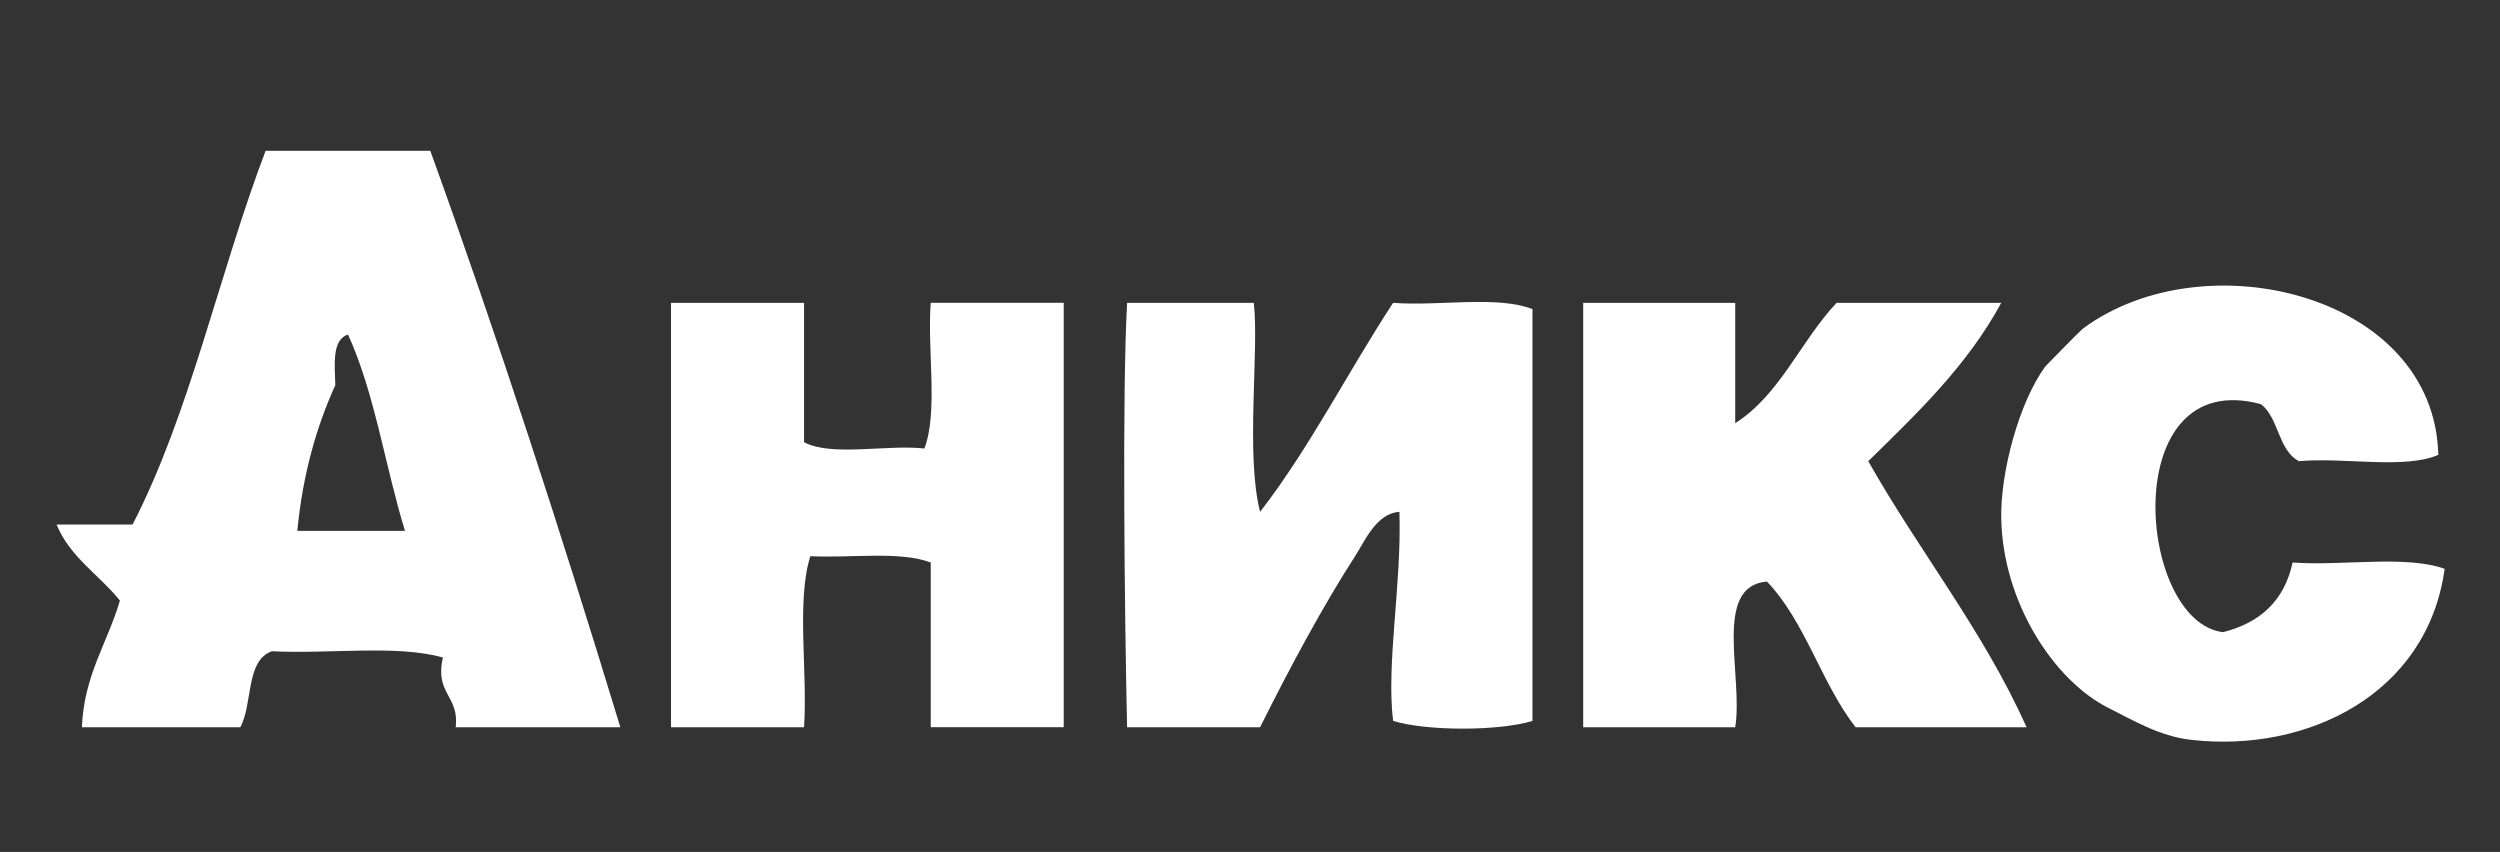
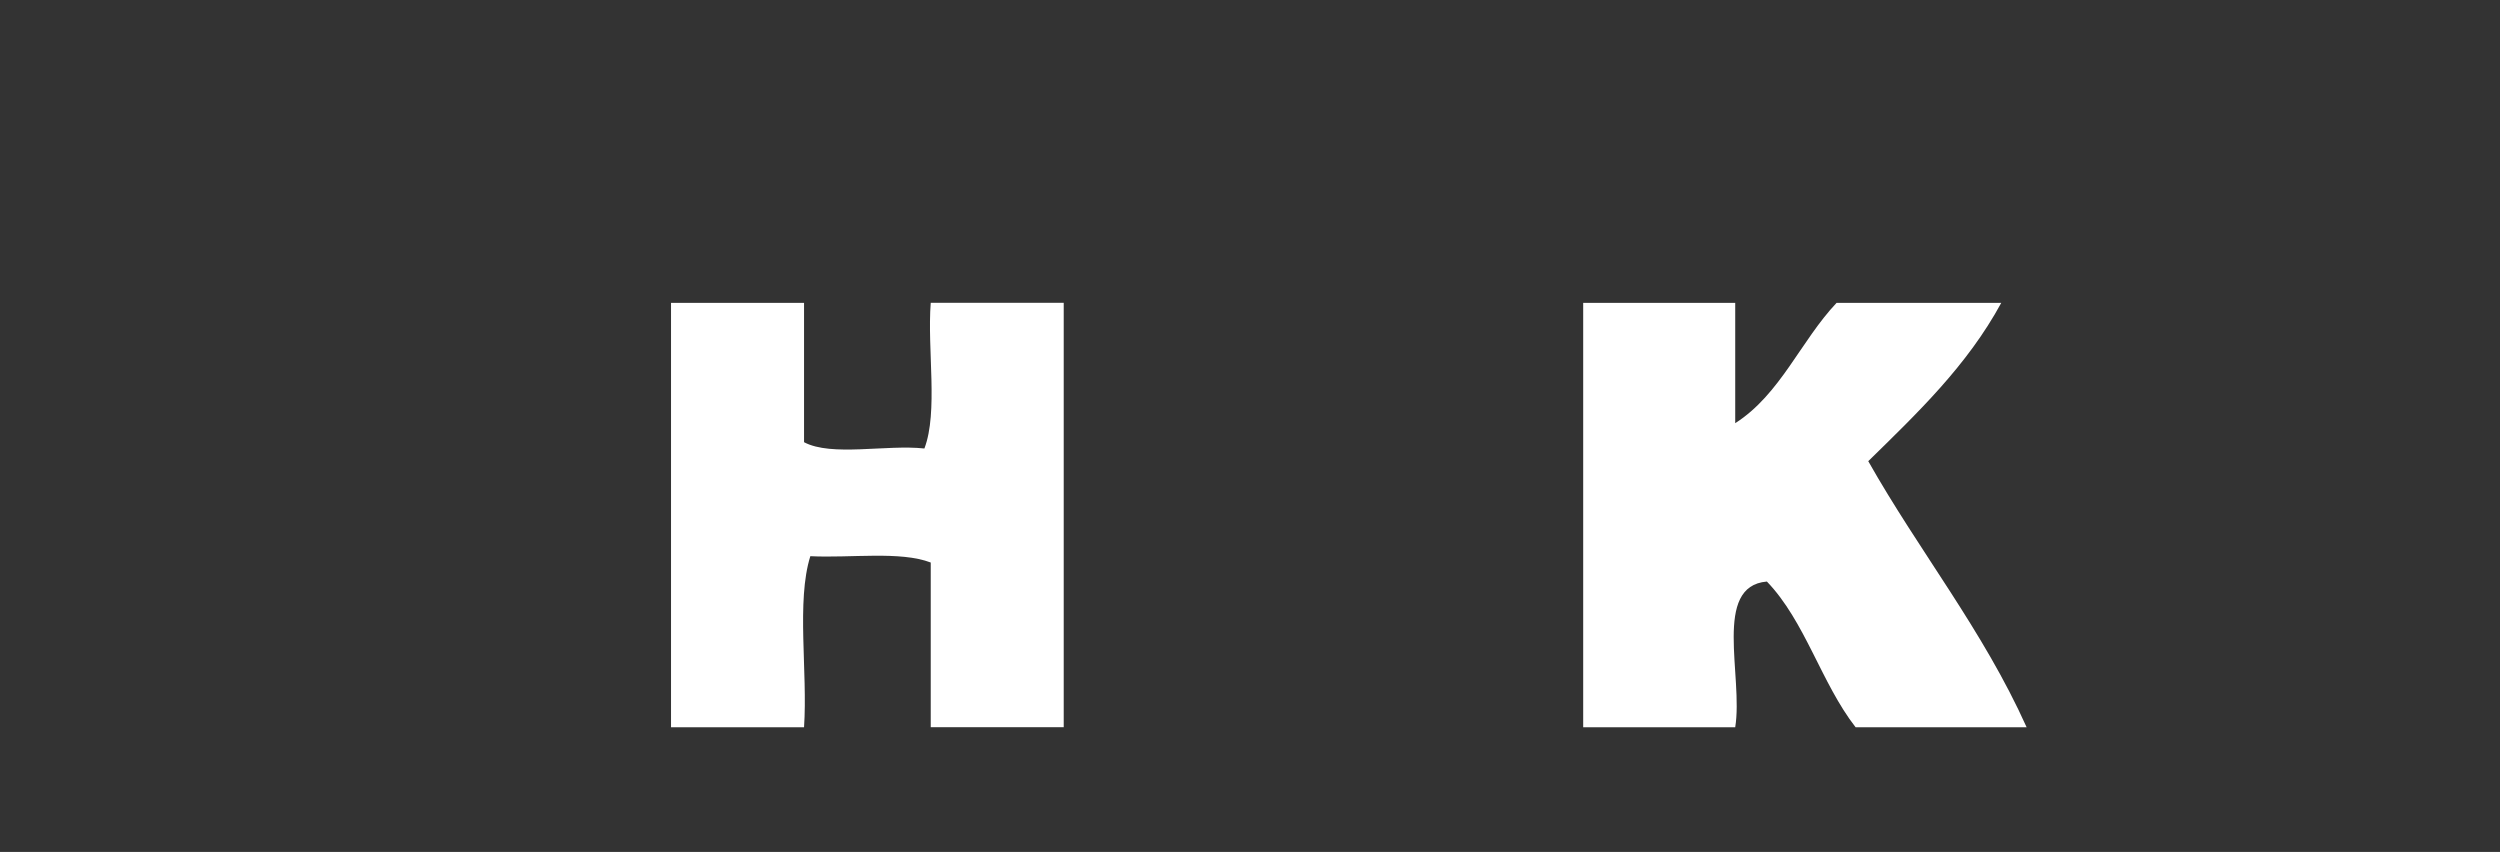
<svg xmlns="http://www.w3.org/2000/svg" version="1.1" id="Слой_1" x="0px" y="0px" width="142.178px" height="48.449px" viewBox="0 0 142.178 48.449" enable-background="new 0 0 142.178 48.449" xml:space="preserve">
  <rect x="0" y="0" width="142.178" height="48.449" fill="#333333" stroke="none" />
-   <path fill="#FFFFFF" d="M24.472,8.577c3.859,10.67,7.417,21.644,10.808,32.782c-3.122,0-6.244,0-9.366,0  c0.225-1.785-1.215-1.908-0.721-3.963c-2.617-0.746-6.534-0.189-9.728-0.36c-1.509,0.532-1.075,3.007-1.801,4.323  c-3.002,0-6.004,0-9.006,0c0.126-2.996,1.458-4.787,2.162-7.205c-1.177-1.465-2.833-2.451-3.602-4.323c1.439,0,2.881,0,4.322,0  c3.268-6.339,4.92-14.292,7.565-21.254C18.229,8.577,21.35,8.577,24.472,8.577z M19.069,21.906  c-1.088,2.396-1.854,5.109-2.161,8.285c2.041,0,4.082,0,6.124,0c-1.13-3.674-1.729-7.879-3.242-11.167  C18.884,19.319,19.031,20.667,19.069,21.906z" />
-   <path fill="#FFFFFF" d="M138.67,25.869c-1.926,0.835-5.399,0.122-7.925,0.359c-1.188-0.615-1.139-2.464-2.162-3.243  c-8.184-2.212-7.075,12.358-2.161,12.968c2.112-0.53,3.494-1.789,3.962-3.962c2.797,0.206,6.44-0.436,8.646,0.359  c-0.978,7.127-7.811,10.473-14.409,9.727c-1.83-0.206-3.363-1.146-4.683-1.801c-3.109-1.543-6.041-6.01-6.125-10.809  c-0.047-2.628,1.022-6.619,2.521-8.646c-0.046,0.063,1.915-1.98,2.162-2.161C125.382,13.597,138.447,16.715,138.67,25.869z" />
  <path fill="#FFFFFF" d="M38.162,17.223c2.522,0,5.043,0,7.565,0c0,2.642,0,5.282,0,7.925c1.565,0.834,4.678,0.123,6.845,0.358  c0.791-2.09,0.155-5.607,0.36-8.285c2.521,0,5.043,0,7.563,0c0,8.045,0,16.09,0,24.135c-2.521,0-5.043,0-7.563,0  c0-3.121,0-6.244,0-9.365c-1.736-0.665-4.561-0.245-6.847-0.36c-0.804,2.559-0.146,6.577-0.358,9.729c-2.522,0-5.043,0-7.565,0  C38.162,33.313,38.162,25.268,38.162,17.223z" />
-   <path fill="#FFFFFF" d="M64.099,17.223c2.401,0,4.804,0,7.205,0c0.313,2.681-0.478,8.63,0.359,11.888  c2.827-3.658,4.999-7.97,7.564-11.888c2.561,0.2,5.95-0.429,7.926,0.359c0,7.807,0,15.61,0,23.416c-1.887,0.587-6.04,0.587-7.926,0  c-0.398-3.267,0.494-7.749,0.359-11.888c-1.313,0.086-1.951,1.638-2.521,2.521c-1.84,2.854-3.707,6.329-5.402,9.729  c-2.521,0-5.044,0-7.564,0C63.952,34.761,63.818,22.354,64.099,17.223z" />
  <path fill="#FFFFFF" d="M90.038,17.223c2.882,0,5.763,0,8.646,0c0,2.28,0,4.563,0,6.844c2.565-1.637,3.723-4.683,5.765-6.844  c3.122,0,6.243,0,9.366,0c-1.944,3.58-4.775,6.271-7.565,9.005c2.905,5.141,6.51,9.582,9.006,15.131c-3.241,0-6.483,0-9.726,0  c-1.947-2.496-2.865-6.021-5.045-8.286c-3.103,0.261-1.332,5.394-1.801,8.286c-2.884,0-5.765,0-8.646,0  C90.038,33.313,90.038,25.268,90.038,17.223z" />
</svg>